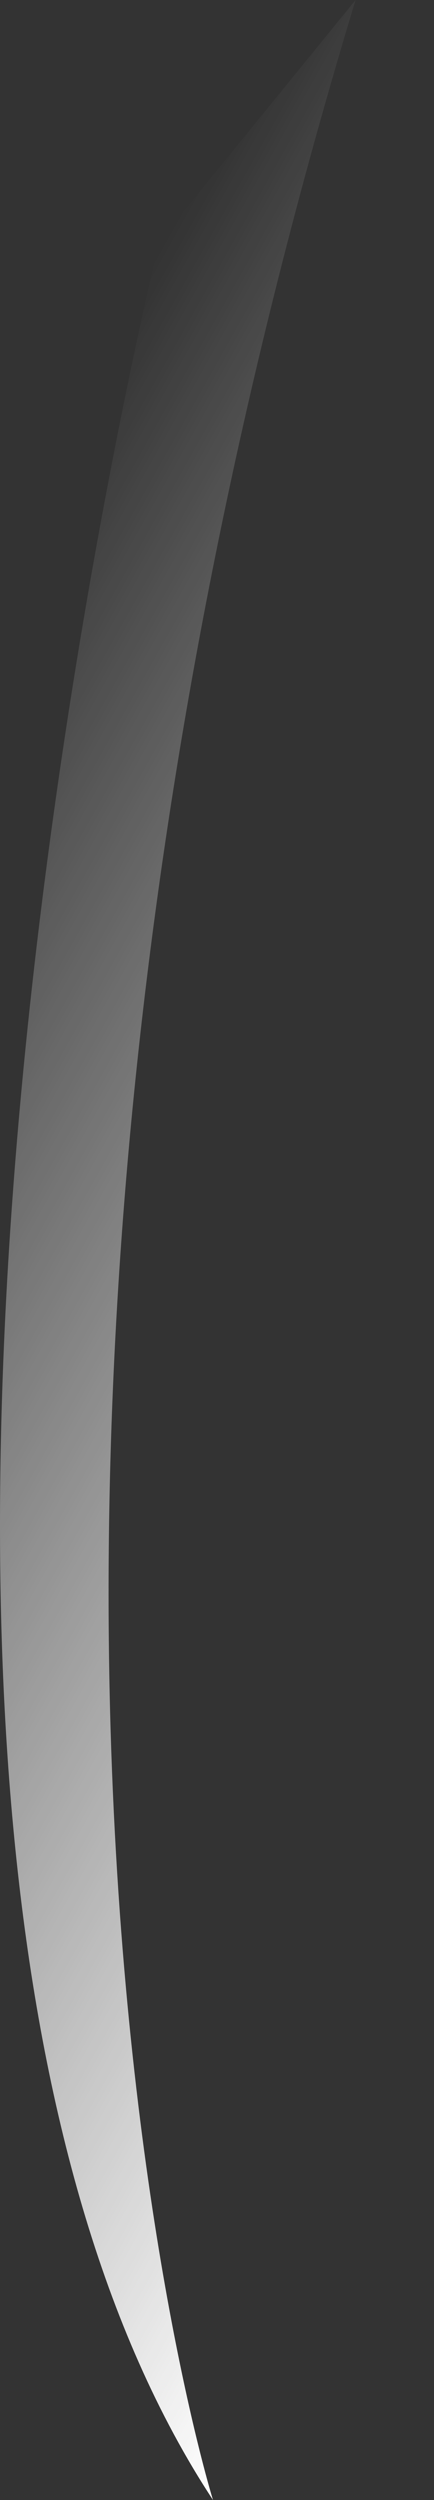
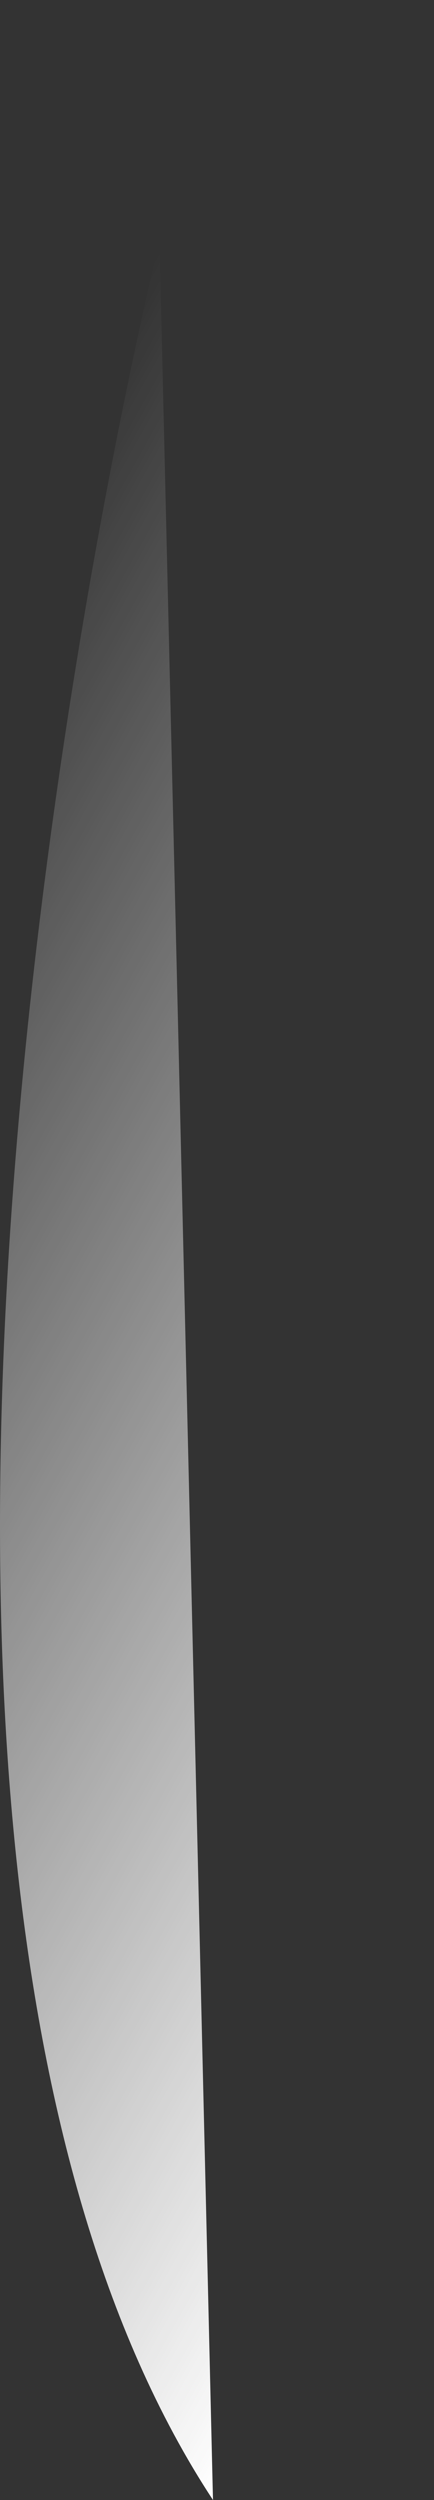
<svg xmlns="http://www.w3.org/2000/svg" width="4" height="23" viewBox="0 0 4 23" fill="none">
  <rect x="0" y="0" width="4" height="23" fill="#333333" stroke="none" />
-   <path d="M1.47 2.218C1.47 2.218 -2.145 16.757 1.963 23C1.963 23 -0.912 13.8 3.277 0L1.47 2.218Z" fill="url(#paint0_linear_16_1262)" />
+   <path d="M1.47 2.218C1.47 2.218 -2.145 16.757 1.963 23L1.47 2.218Z" fill="url(#paint0_linear_16_1262)" />
  <defs>
    <linearGradient id="paint0_linear_16_1262" x1="7.036" y1="13.977" x2="-2.187" y2="8.804" gradientUnits="userSpaceOnUse">
      <stop stop-color="white" />
      <stop offset="1" stop-color="white" stop-opacity="0" />
    </linearGradient>
  </defs>
</svg>